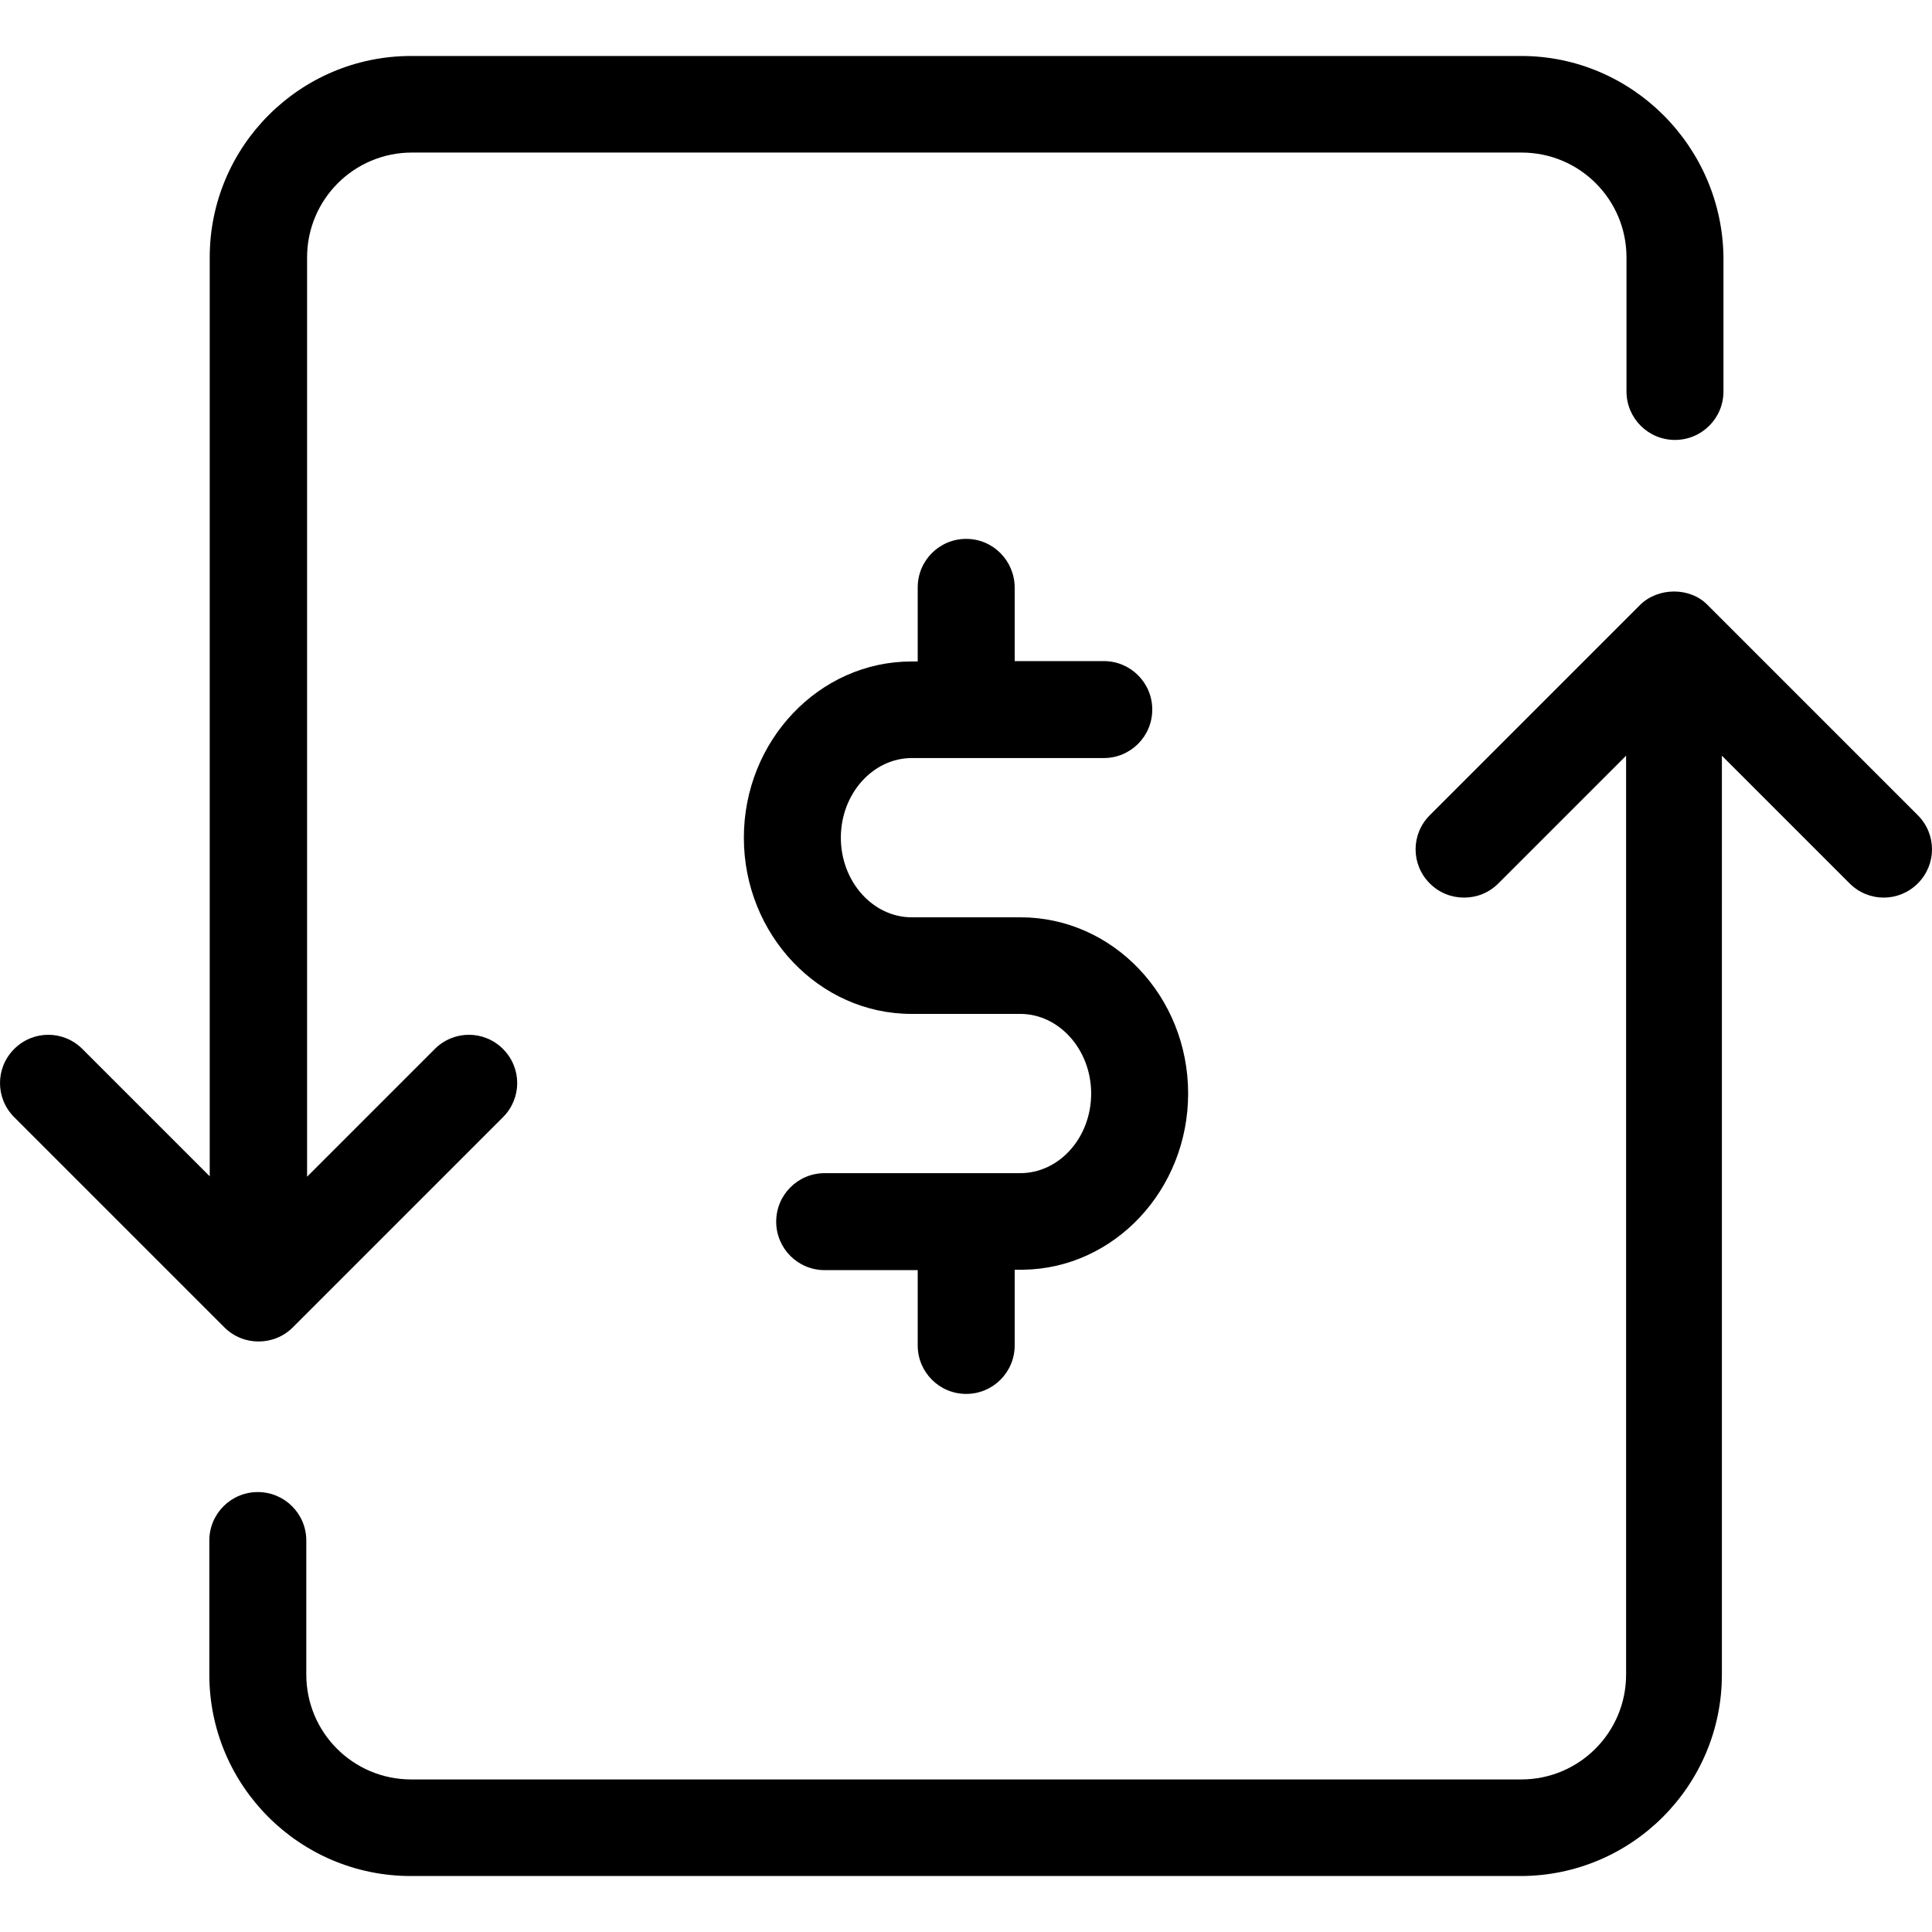
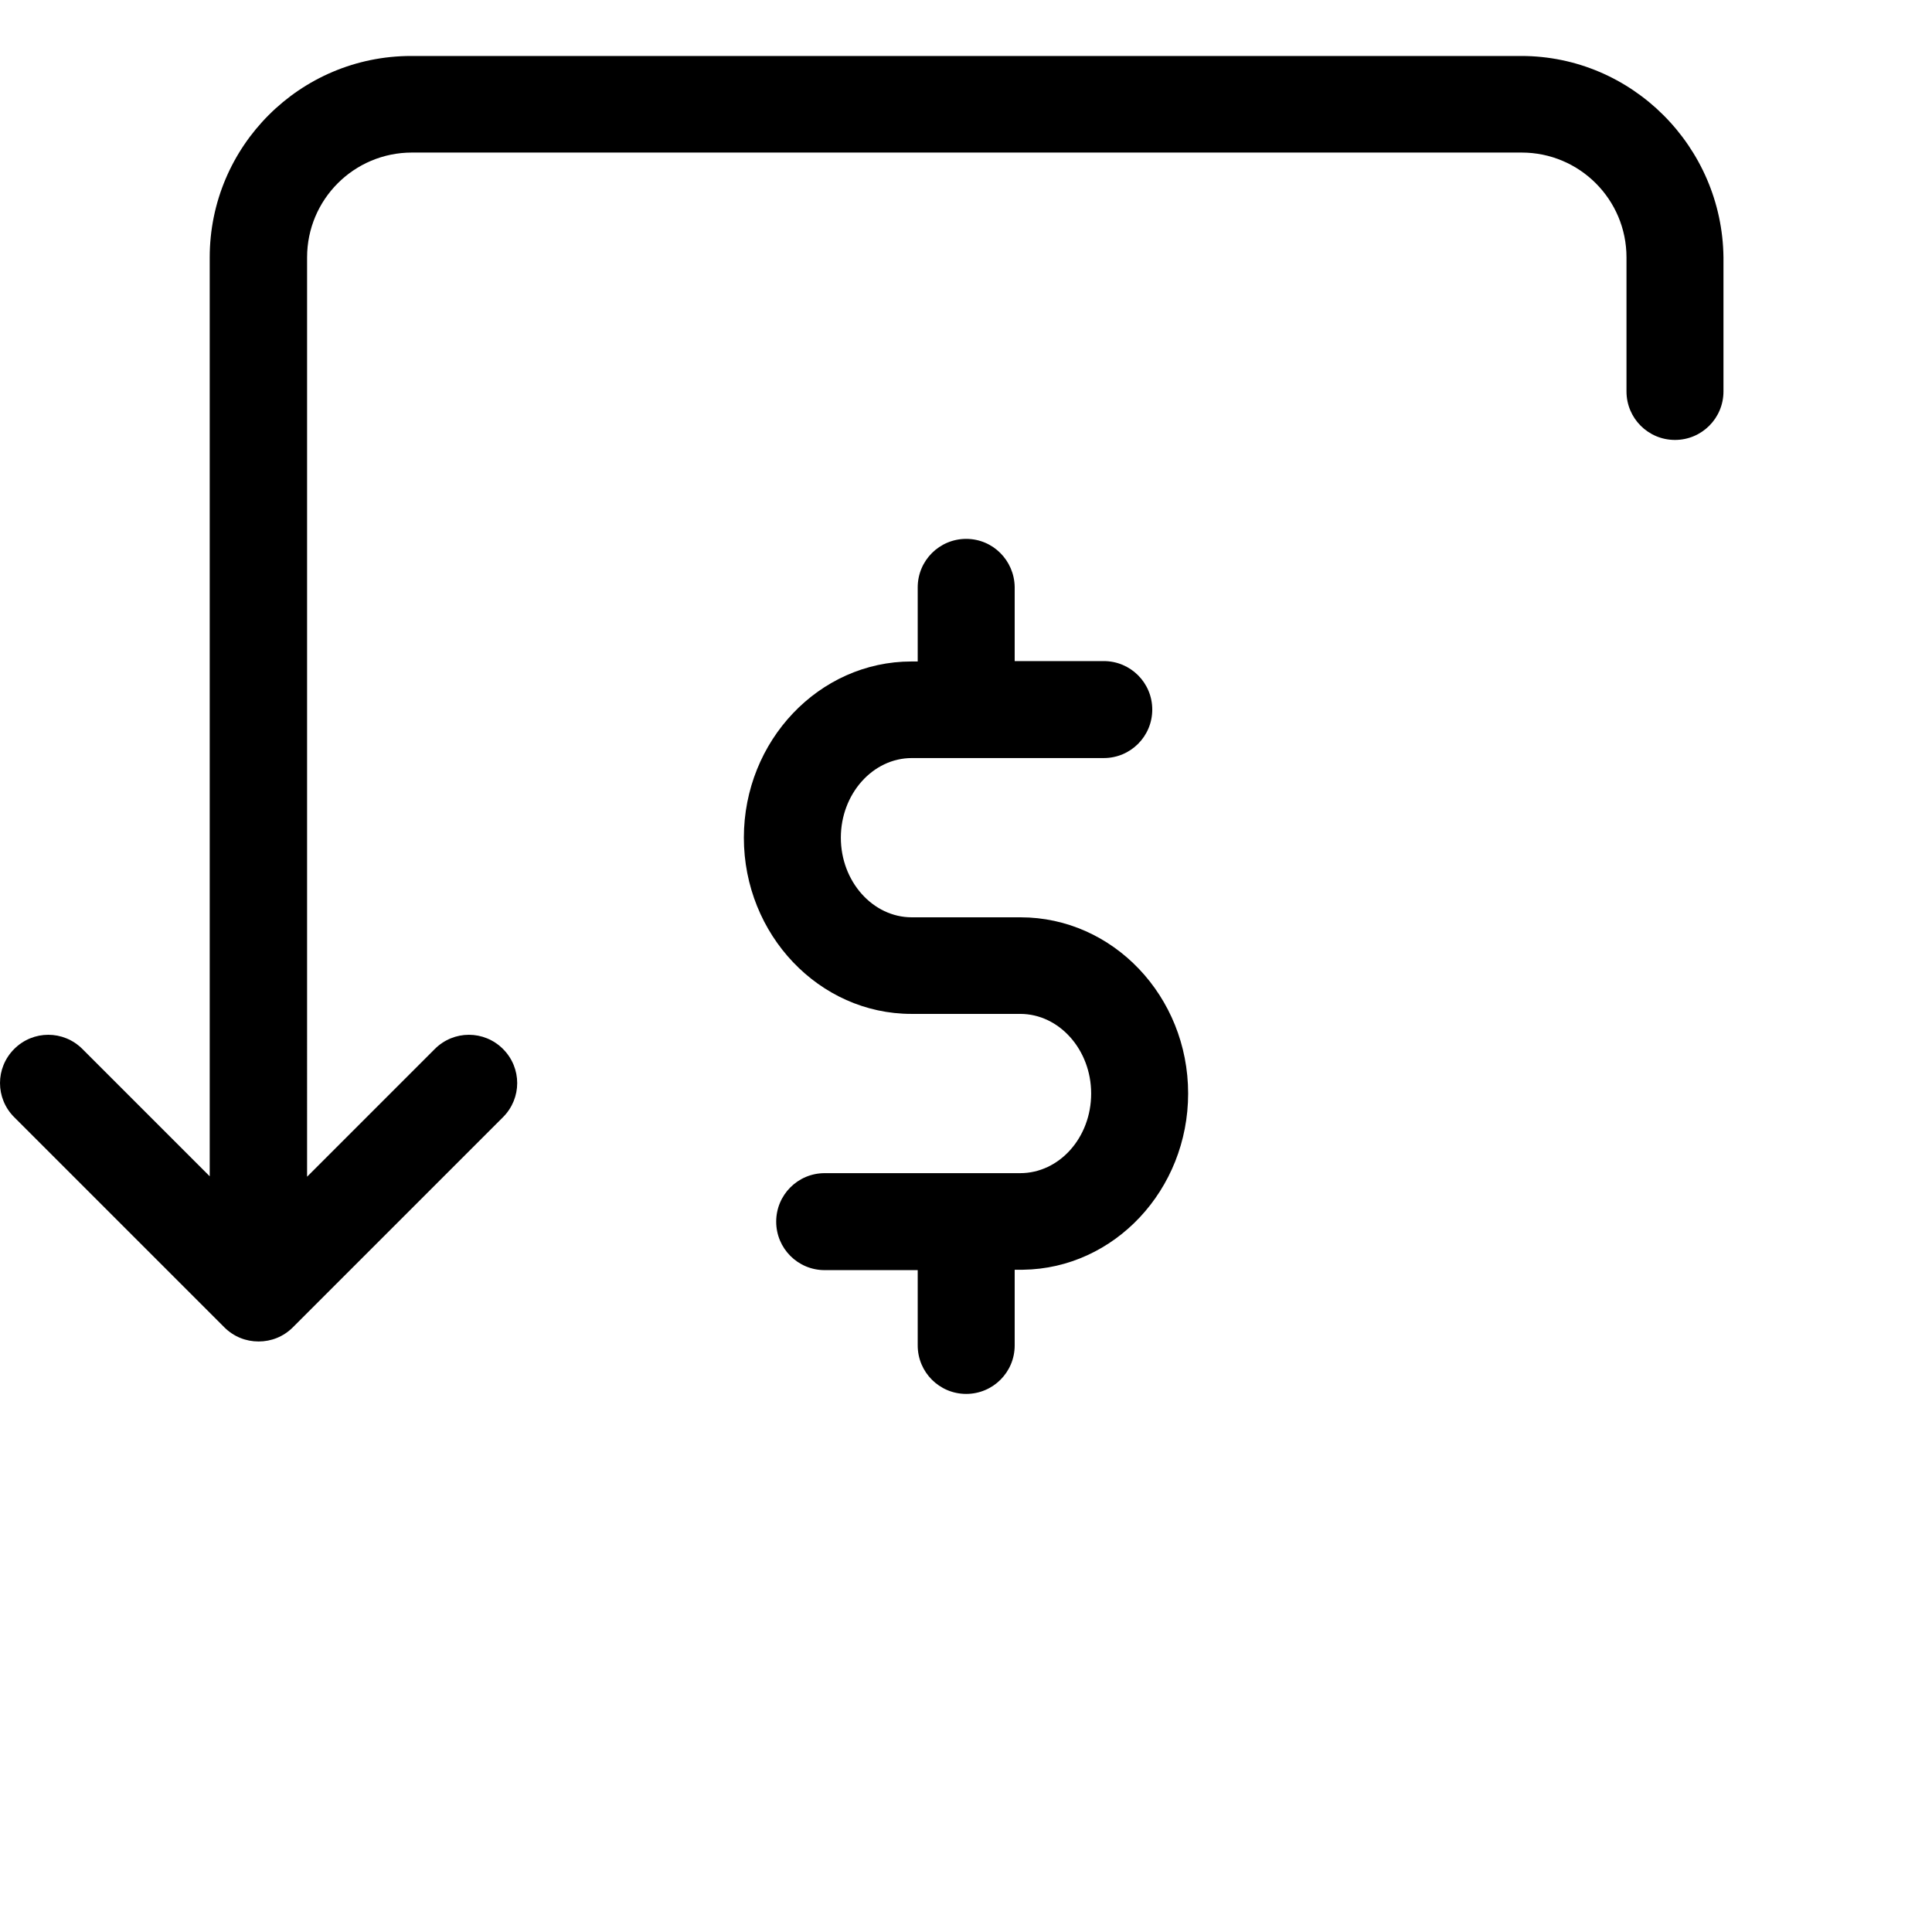
<svg xmlns="http://www.w3.org/2000/svg" version="1.1" id="Capa_1" x="0px" y="0px" viewBox="0 0 490.1 490.1" style="enable-background:new 0 0 490.1 490.1;" xml:space="preserve">
  <g>
    <g>
      <path d="M385.9,14.2H104.3c-28.2,0-51.1,22.9-51.1,51.1v233.1l-32.3-32.3c-4.8-4.8-12.5-4.8-17.3,0s-4.8,12.5,0,17.3l53.3,53.3    c2.4,2.4,5.5,3.6,8.7,3.6s6.3-1.2,8.7-3.6l53.3-53.3c4.8-4.8,4.8-12.5,0-17.3c-4.8-4.8-12.5-4.8-17.3,0l-32.4,32.4V65.3    c0-14.7,11.9-26.6,26.6-26.6H386c14.7,0,26.6,11.9,26.6,26.6v34c0,6.8,5.5,12.3,12.3,12.3s12.3-5.5,12.3-12.3v-34    C436.9,37.2,414,14.2,385.9,14.2z" />
-       <path d="M416,153.5l-53.3,53.3c-4.8,4.8-4.8,12.5,0,17.3c2.4,2.4,5.5,3.6,8.7,3.6s6.3-1.2,8.7-3.6l32.4-32.4v233.1    c0,14.7-11.9,26.6-26.6,26.6H104.3c-14.7,0-26.6-11.9-26.6-26.6v-34c0-6.8-5.5-12.3-12.3-12.3s-12.3,5.5-12.3,12.3v34    c0,28.2,22.9,51.1,51.1,51.1h281.5c28.2,0,51.1-22.9,51.1-51.1V191.7l32.4,32.4c4.8,4.8,12.5,4.8,17.3,0s4.8-12.5,0-17.3    l-53.3-53.3C428.8,148.9,420.6,148.9,416,153.5z" />
      <path d="M245.1,136.7c-6.8,0-12.3,5.5-12.3,12.3v18.8h-1.6c-23.4,0-42.5,20.1-42.5,44.7s19.1,44.7,42.5,44.7h27.6    c9.9,0,18,9.1,18,20.2c0,11.2-8.1,20.2-18,20.2h-49.6c-6.8,0-12.3,5.5-12.3,12.3s5.5,12.3,12.3,12.3h23.6v19.1    c0,6.8,5.5,12.3,12.3,12.3s12.3-5.5,12.3-12.3v-19.2h1.8c0.1,0,0.2,0,0.3,0c23.2-0.3,41.9-20.3,41.9-44.7    c0-24.7-19.1-44.7-42.5-44.7h-27.6c-9.9,0-18-9.1-18-20.2s8.1-20.2,18-20.2H280c6.8,0,12.3-5.5,12.3-12.3s-5.5-12.3-12.3-12.3    h-22.6v-18.8C257.3,142.2,251.9,136.7,245.1,136.7z" />
    </g>
  </g>
  <g>
</g>
  <g>
</g>
  <g>
</g>
  <g>
</g>
  <g>
</g>
  <g>
</g>
  <g>
</g>
  <g>
</g>
  <g>
</g>
  <g>
</g>
  <g>
</g>
  <g>
</g>
  <g>
</g>
  <g>
</g>
  <g>
</g>
</svg>